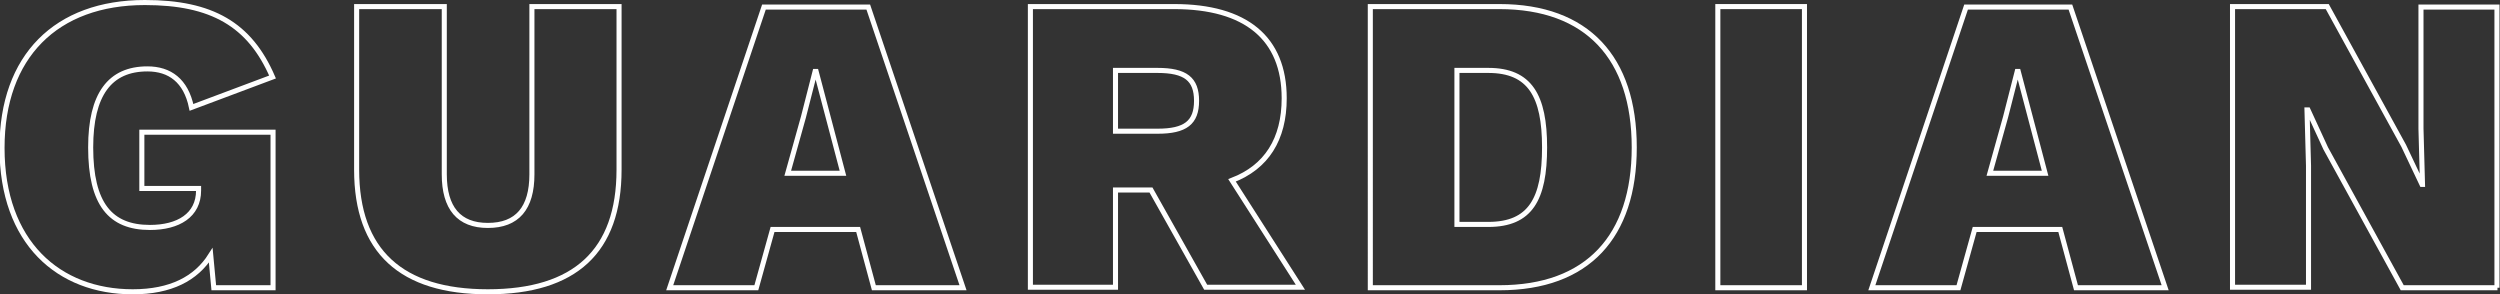
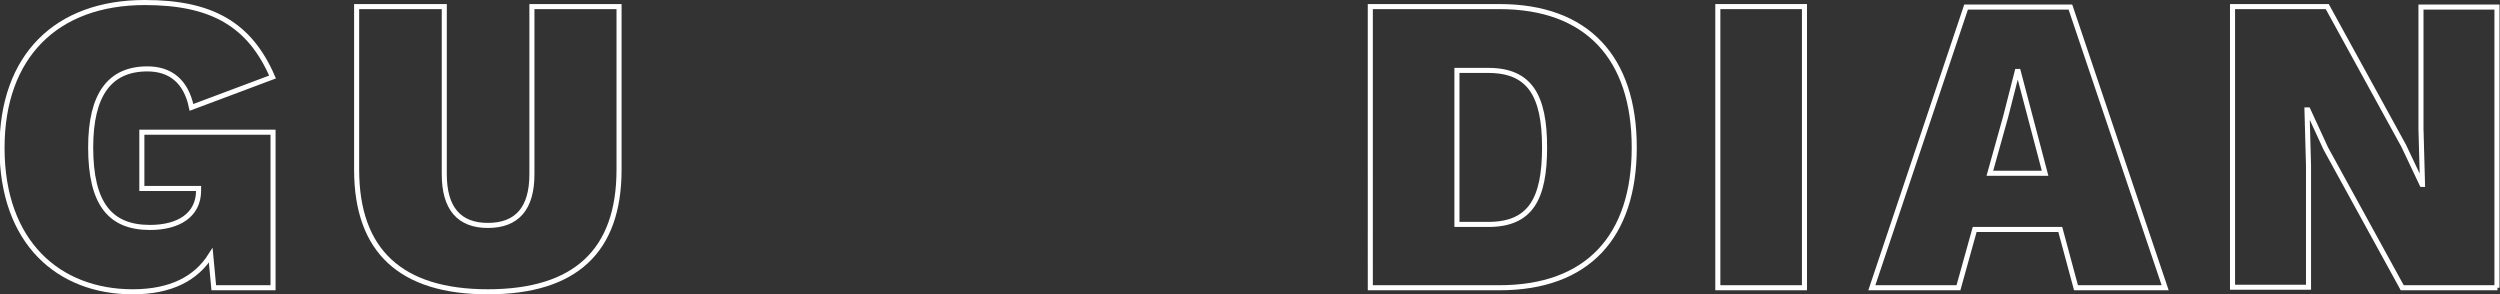
<svg xmlns="http://www.w3.org/2000/svg" version="1.1" id="Layer_1" x="0px" y="0px" viewBox="0 0 493.5 58.1" style="enable-background:new 0 0 493.5 58.1;" xml:space="preserve">
  <rect x="0" y="0" width="493.5" height="58.1" fill="#333333" stroke="none" />
  <style type="text/css">
	.st0{enable-background:new    ;}
	.st1{fill:none;stroke:#FFFFFF;}
</style>
  <g class="st0">
    <path class="st1" d="M28,26.1h25.9v30.7H42.2l-0.6-6.4c-2.9,4.6-7.9,7.2-15.4,7.2c-14.6,0-25.8-9.7-25.8-28.4   c0-18.1,10.7-28.7,28.2-28.7c13.2,0,20.7,4.3,25.2,14.7l-16,6c-1.1-5.3-4.3-7.6-8.7-7.6c-7.4,0-11.2,5-11.2,15.5   c0,11.2,3.9,15.8,11.7,15.8c5.6,0,9.6-2.4,9.6-7.3v-0.4H28V26.1z" />
    <path class="st1" d="M122.2,33.5c0,16.1-8.7,24.1-25.9,24.1c-17.1,0-25.9-8-25.9-24.1V1.3h17.3v33.1c0,6.7,2.9,10.1,8.6,10.1   c5.8,0,8.7-3.4,8.7-10.1V1.3h17.2V33.5z" />
-     <path class="st1" d="M169.4,45.3h-16.9l-3.2,11.5h-17.1l18.6-55.4h20.6l18.7,55.4h-17.6L169.4,45.3z M166.4,34.2l-2.9-11l-2.4-9.1   h-0.2l-2.3,9l-3.1,11.1H166.4z" />
-     <path class="st1" d="M227.2,37.5h-7v19.2h-16.8V1.3h28.4c14.1,0,21.7,6.2,21.7,18.1c0,8.1-3.5,13.6-10.3,16.2l13.5,21.1H238   L227.2,37.5z M220.2,25.9h8.3c5.5,0,7.7-1.7,7.7-6s-2.2-6-7.7-6h-8.3V25.9z" />
    <path class="st1" d="M322.6,29.1c0,17.6-9.2,27.7-26.6,27.7h-25.5V1.3h25.5C313.3,1.3,322.6,11.4,322.6,29.1z M304.9,29.1   c0-10.2-2.9-15.2-11.1-15.2h-6.2v30.4h6.2C302.1,44.3,304.9,39.3,304.9,29.1z" />
    <path class="st1" d="M356.2,56.8h-17.1V1.3h17.1V56.8z" />
    <path class="st1" d="M406.7,45.3h-16.9l-3.2,11.5h-17.1l18.6-55.4h20.6l18.7,55.4h-17.6L406.7,45.3z M403.7,34.2l-2.9-11l-2.4-9.1   h-0.2l-2.3,9l-3.1,11.1H403.7z" />
    <path class="st1" d="M493,56.8h-18.8l-15.1-27.5l-3.5-7.6h-0.2l0.3,11v24h-15V1.3h18.7l15.1,27.5l3.6,7.6h0.1l-0.3-11v-24h15V56.8z   " />
  </g>
</svg>